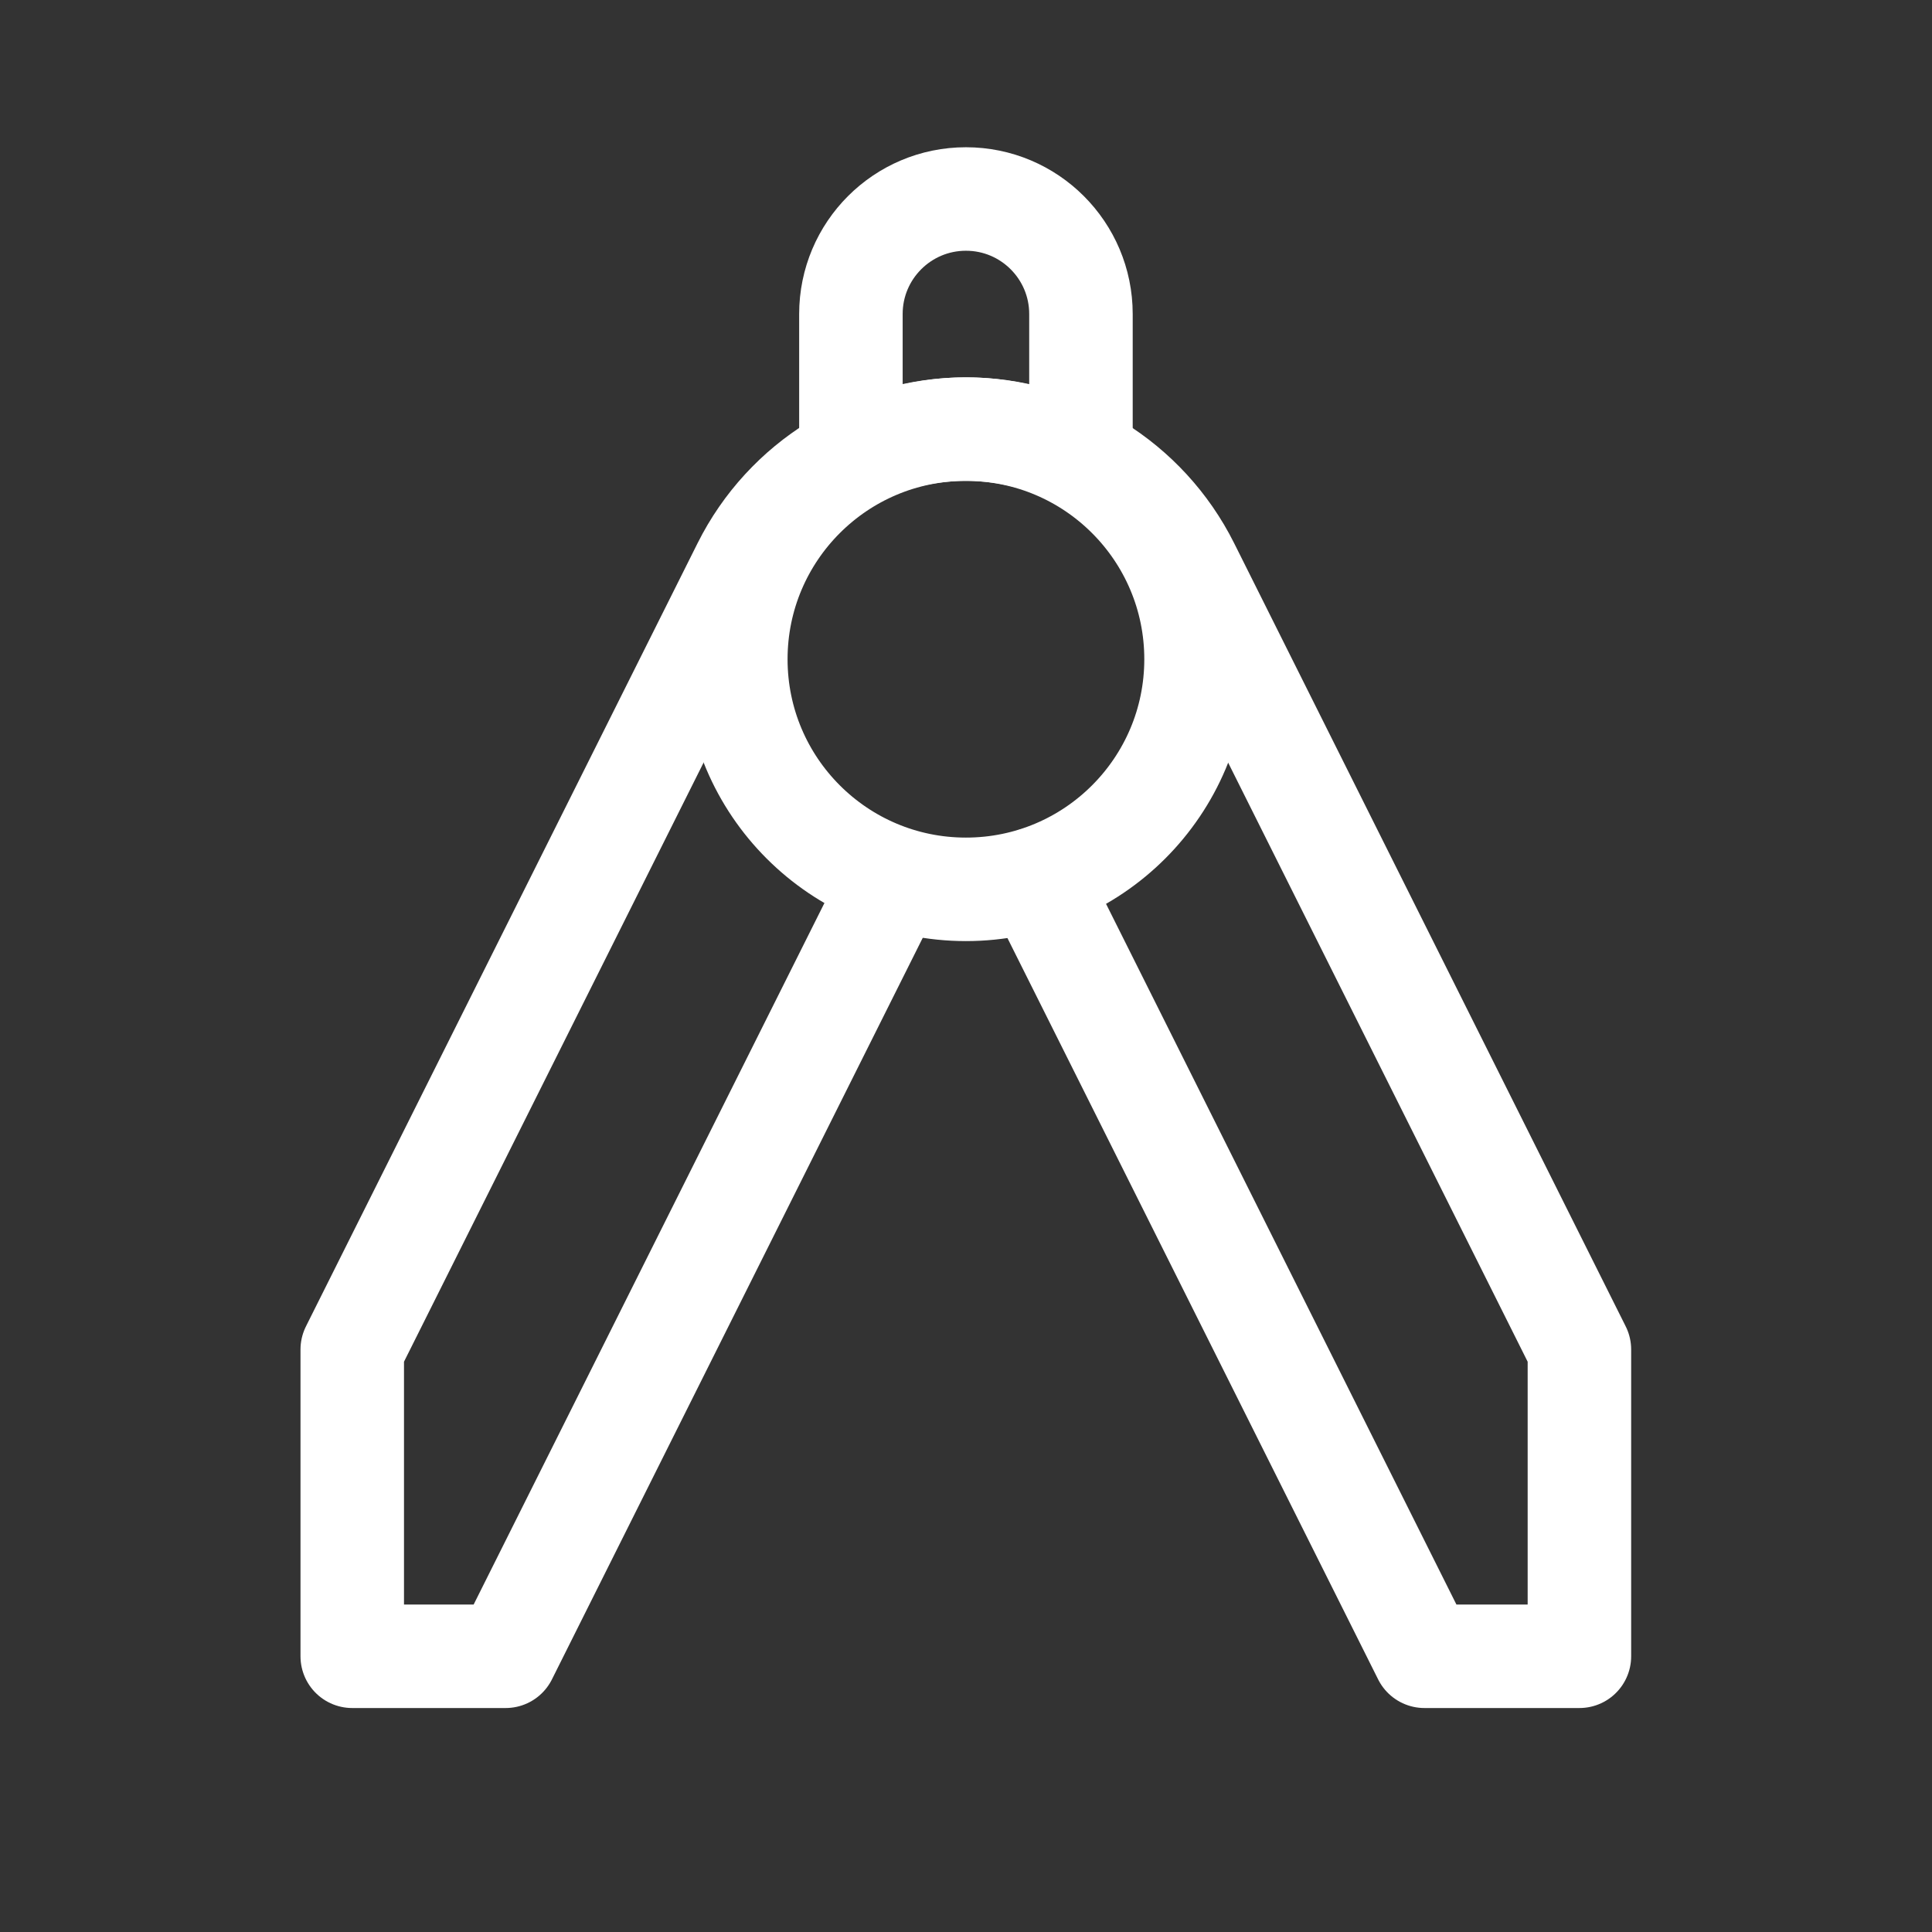
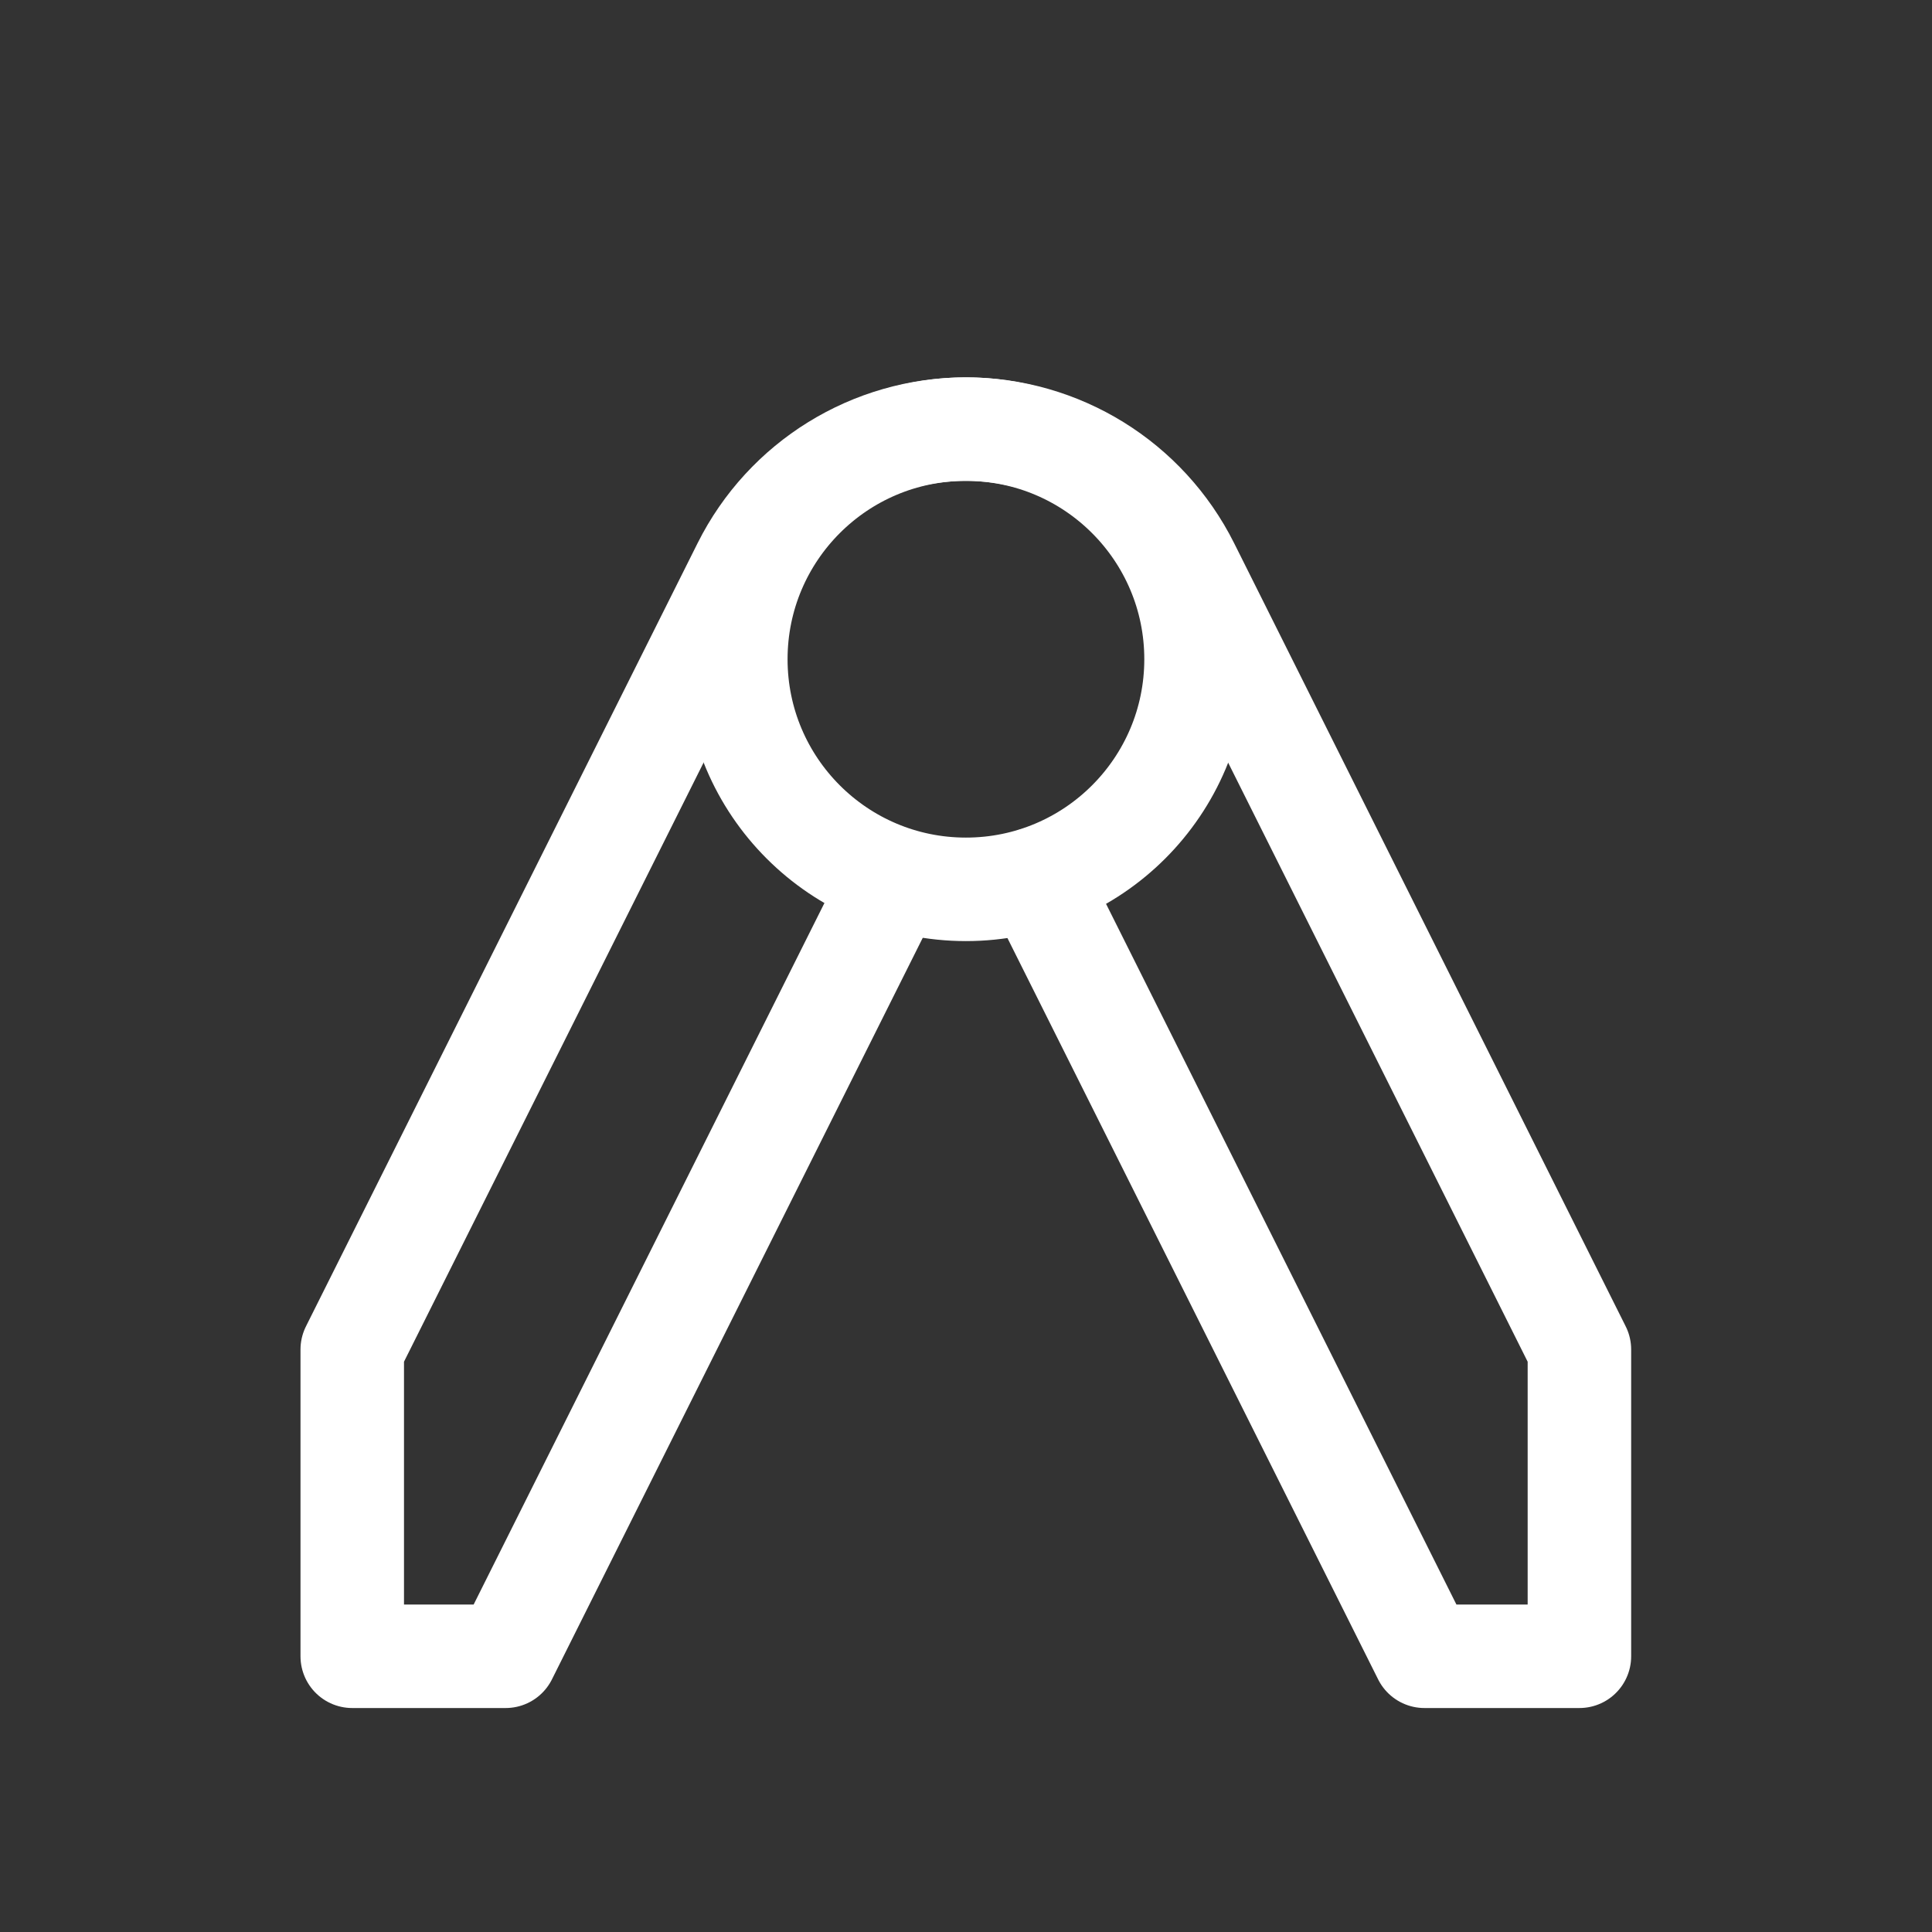
<svg xmlns="http://www.w3.org/2000/svg" width="28" height="28" viewBox="0 0 28 28" fill="none">
  <rect x="0" y="0" width="28" height="28" fill="#333333" stroke="none" />
-   <path d="M12.332 6.629V4.551C12.332 3.631 13.078 2.884 13.999 2.884V2.884C14.92 2.884 15.666 3.631 15.666 4.551V6.63" stroke="white" stroke-width="1.5" stroke-linecap="round" stroke-linejoin="round" />
  <ellipse cx="13.999" cy="9.554" rx="3.335" ry="3.335" stroke="white" stroke-width="1.5" stroke-linecap="round" stroke-linejoin="round" />
  <path d="M15.01 12.737L20.644 24.004H22.89V19.558L17.215 8.207C16.605 6.989 15.36 6.219 13.998 6.219C12.635 6.219 11.39 6.989 10.781 8.207L5.105 19.558V24.004H7.328L12.962 12.737" stroke="white" stroke-width="1.5" stroke-linecap="round" stroke-linejoin="round" />
</svg>